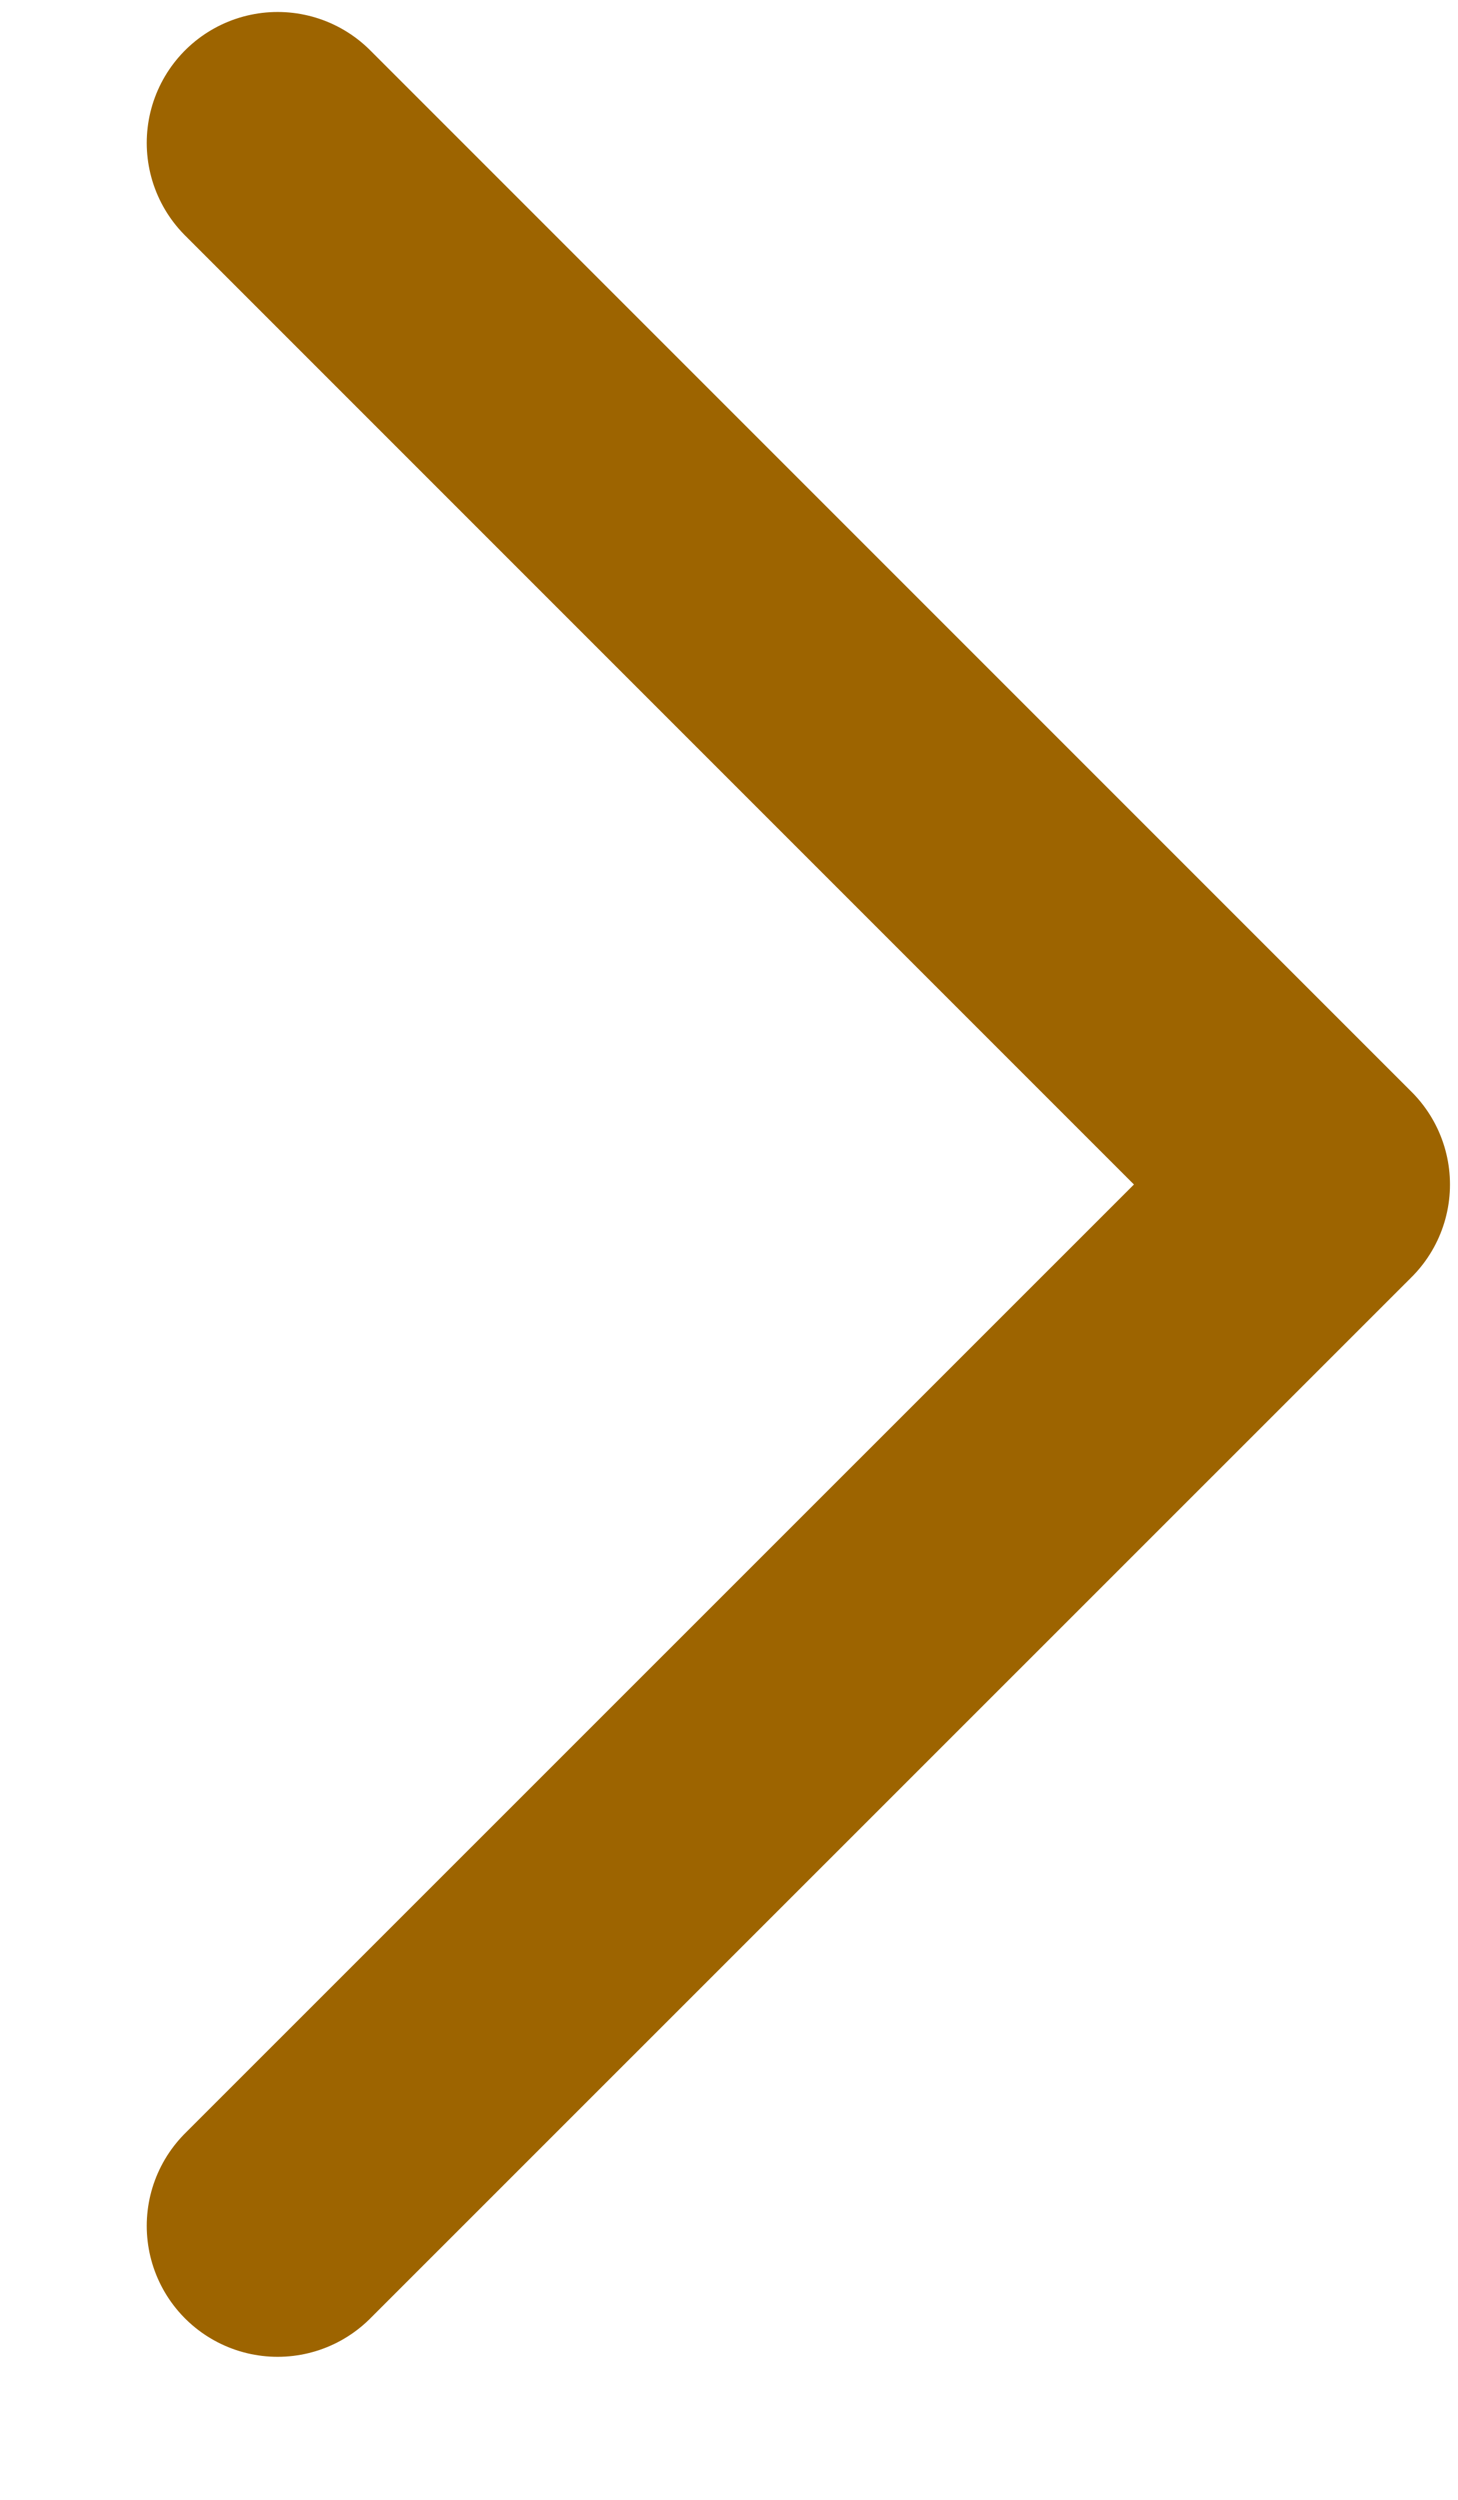
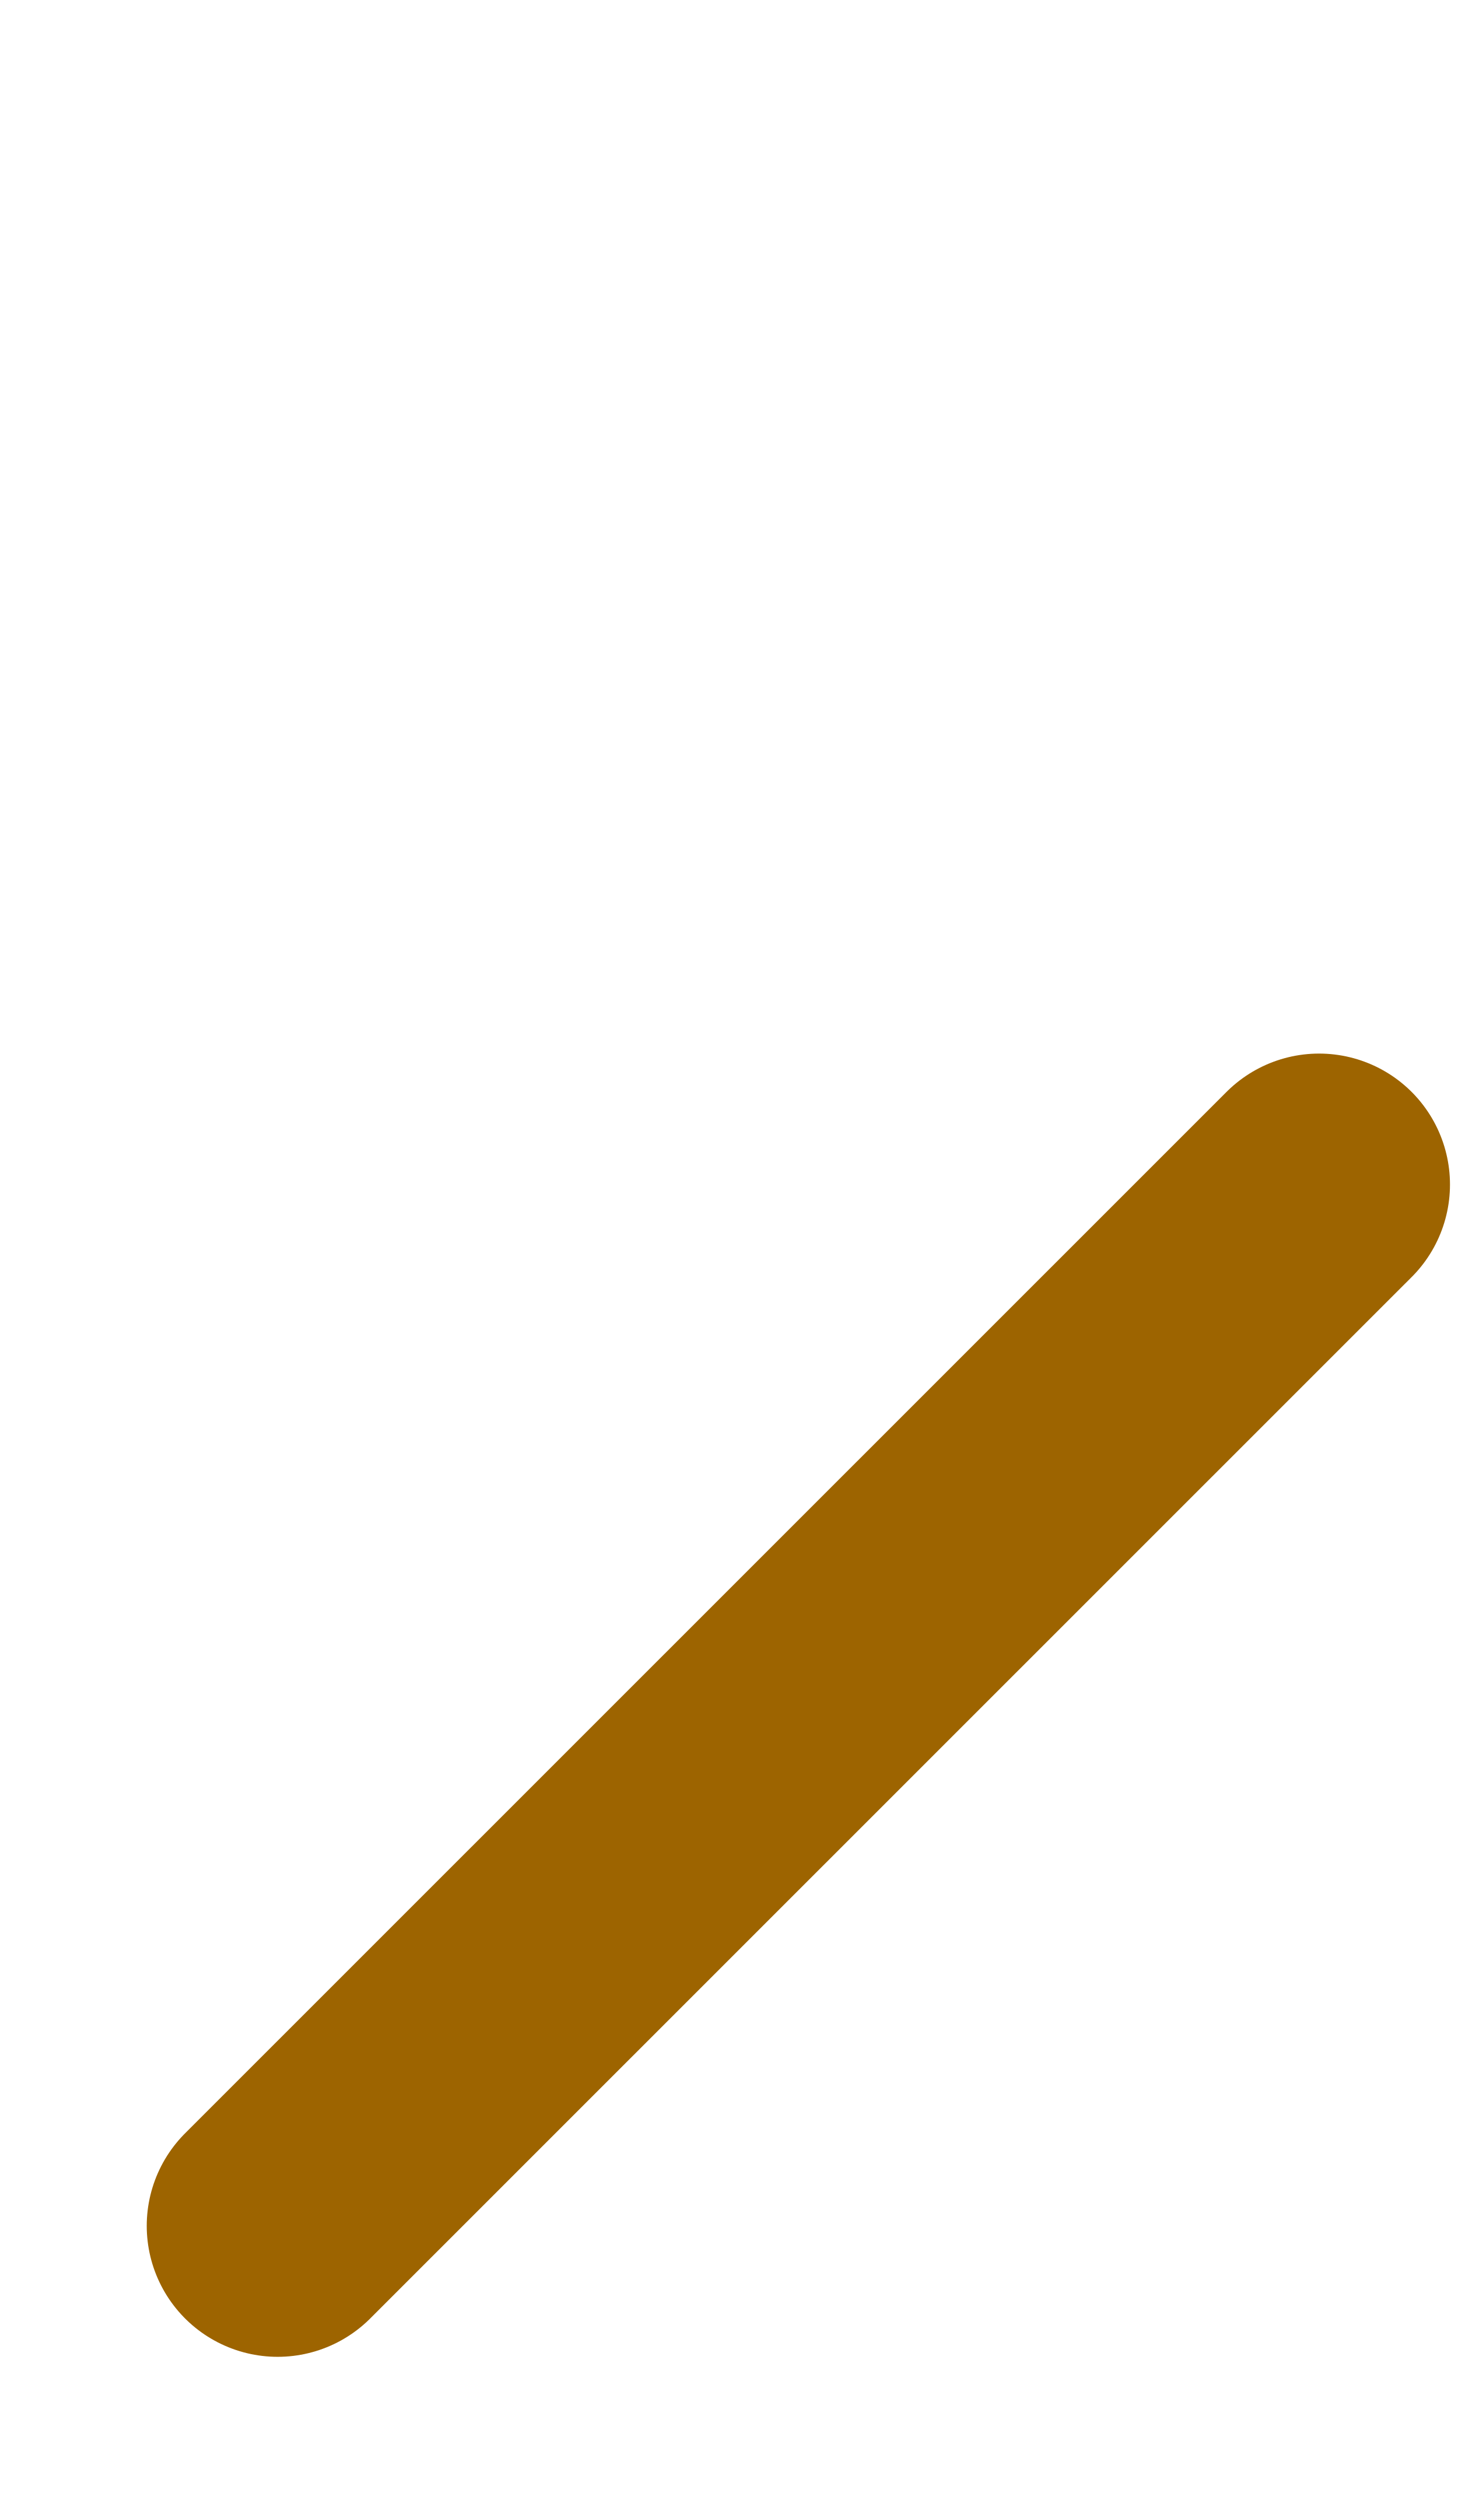
<svg xmlns="http://www.w3.org/2000/svg" width="7" height="12" viewBox="0 0 7 12" fill="none">
-   <path d="M1.333 10.685L6.333 5.686L1.333 0.686" stroke="#9D6400" stroke-width="1.257" stroke-miterlimit="10" stroke-linecap="round" stroke-linejoin="round" />
+   <path d="M1.333 10.685L6.333 5.686" stroke="#9D6400" stroke-width="1.257" stroke-miterlimit="10" stroke-linecap="round" stroke-linejoin="round" />
</svg>